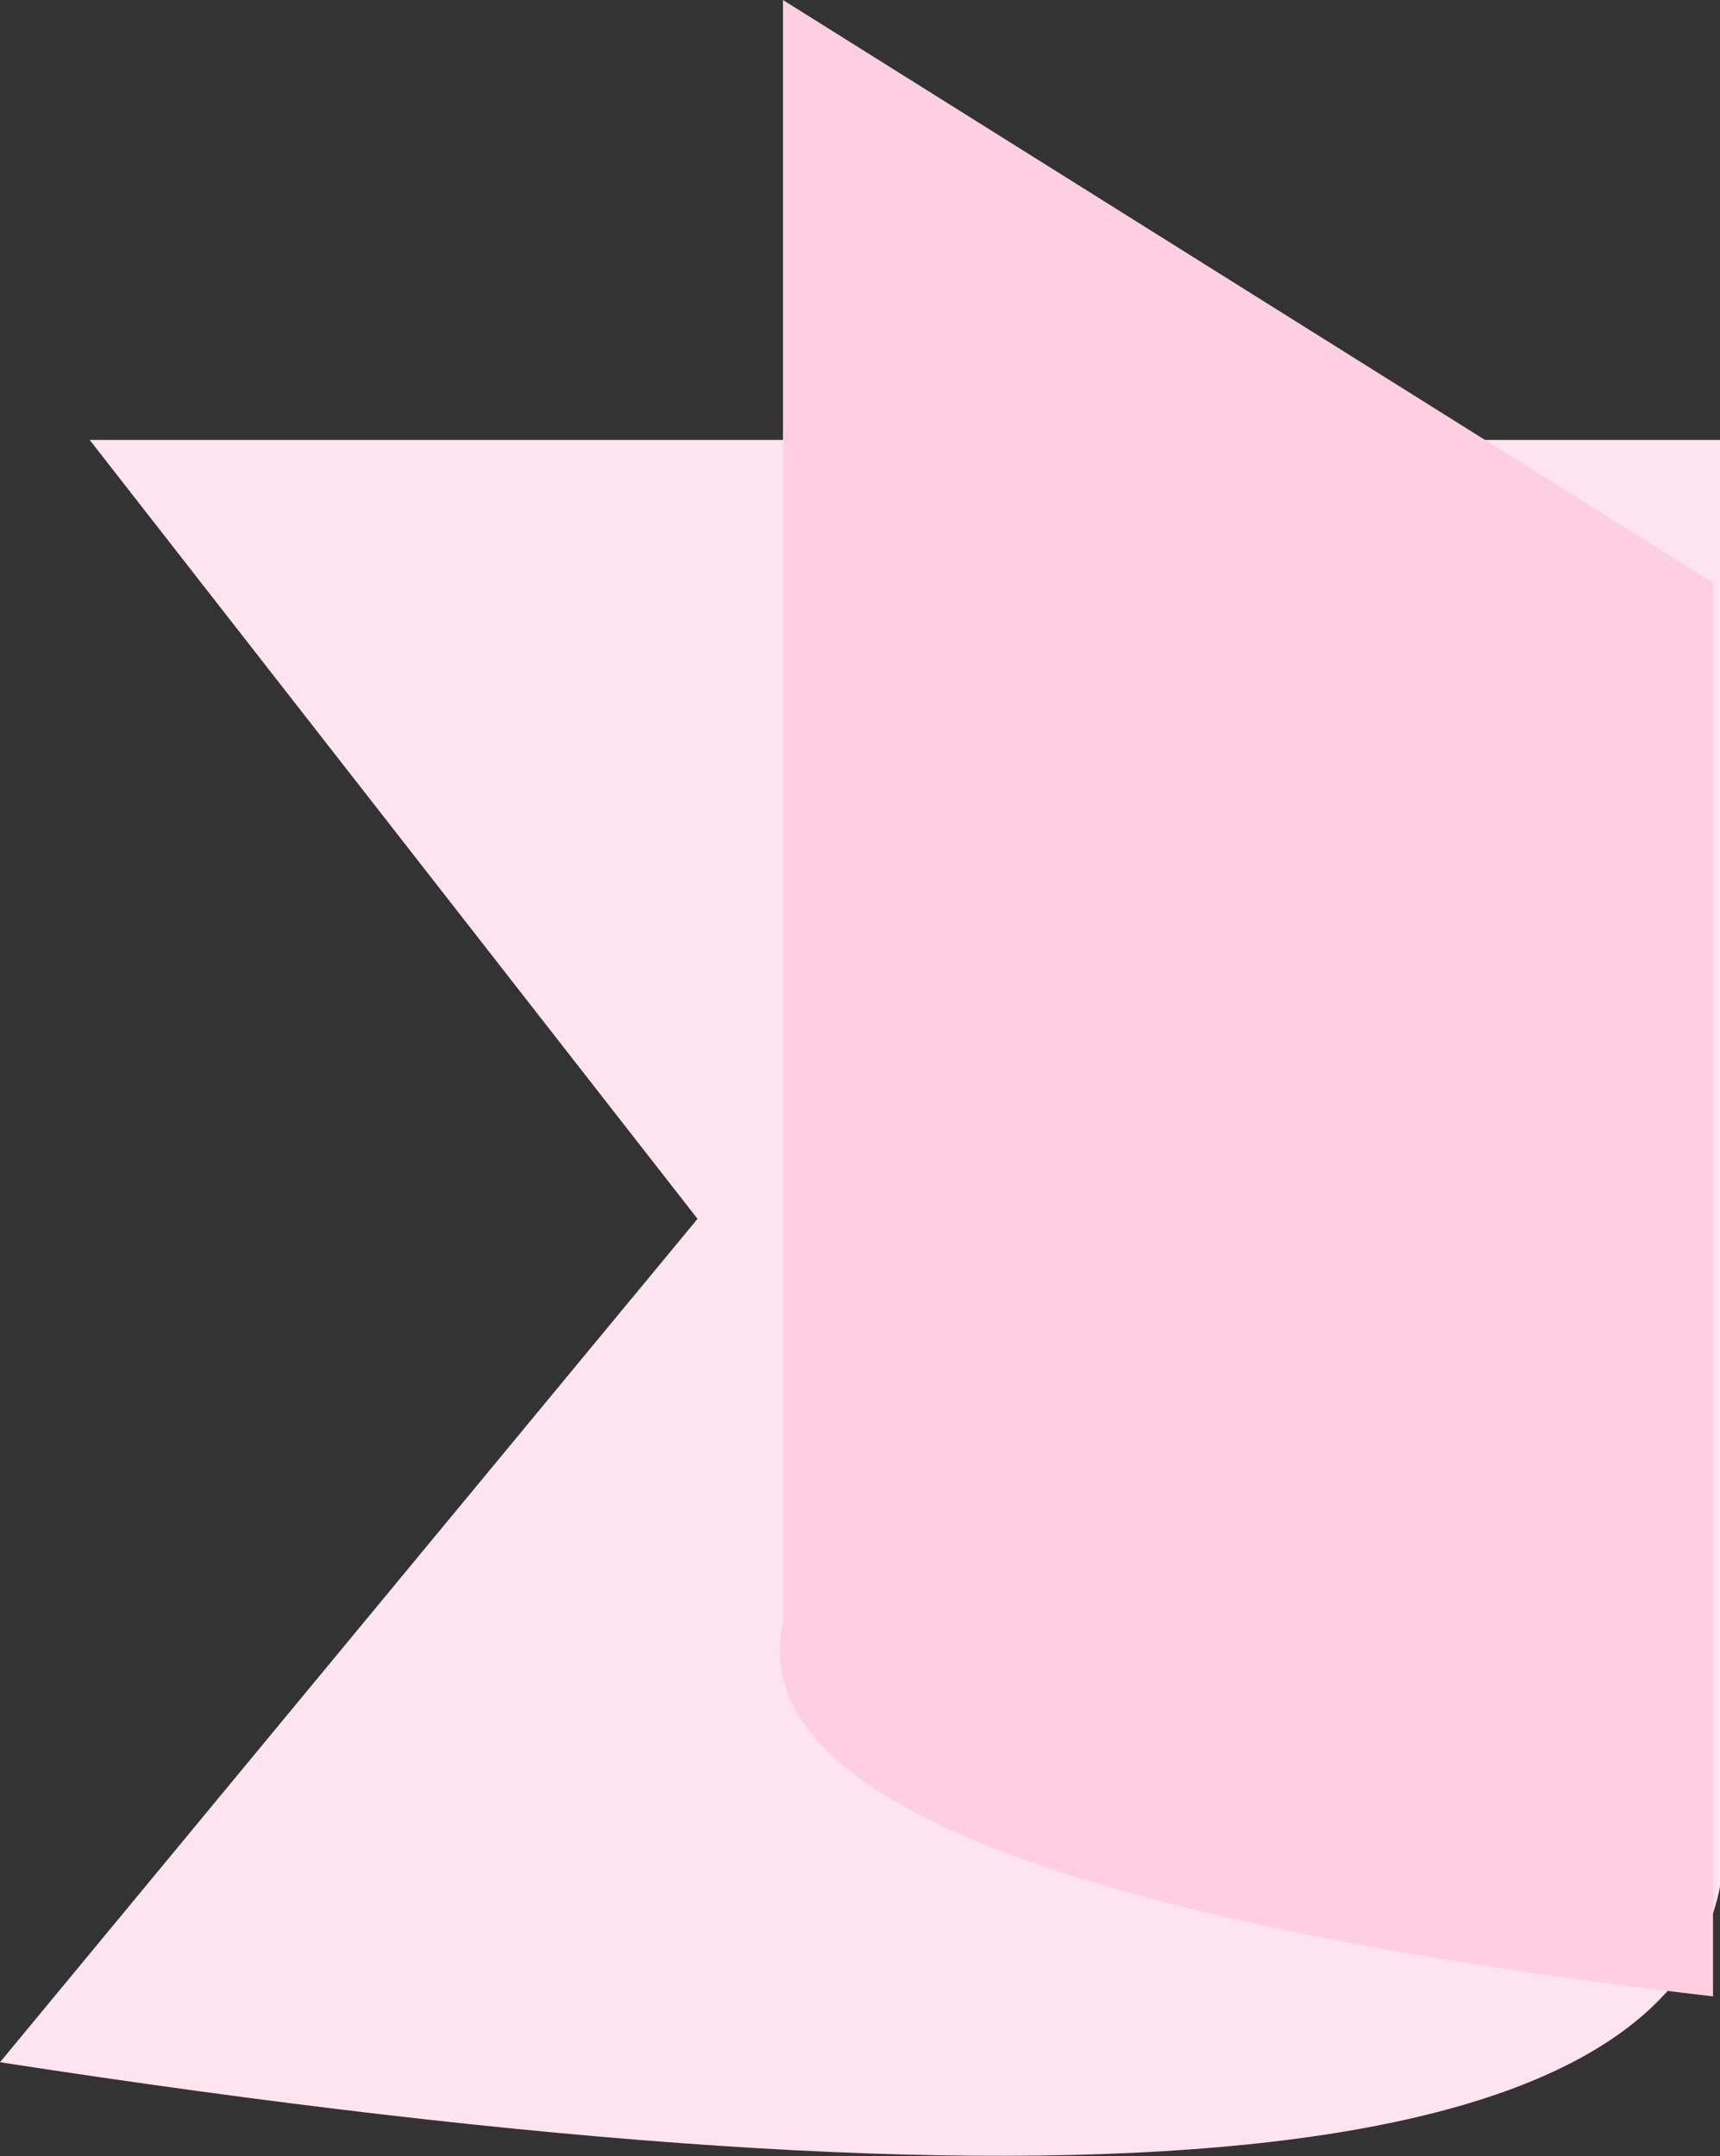
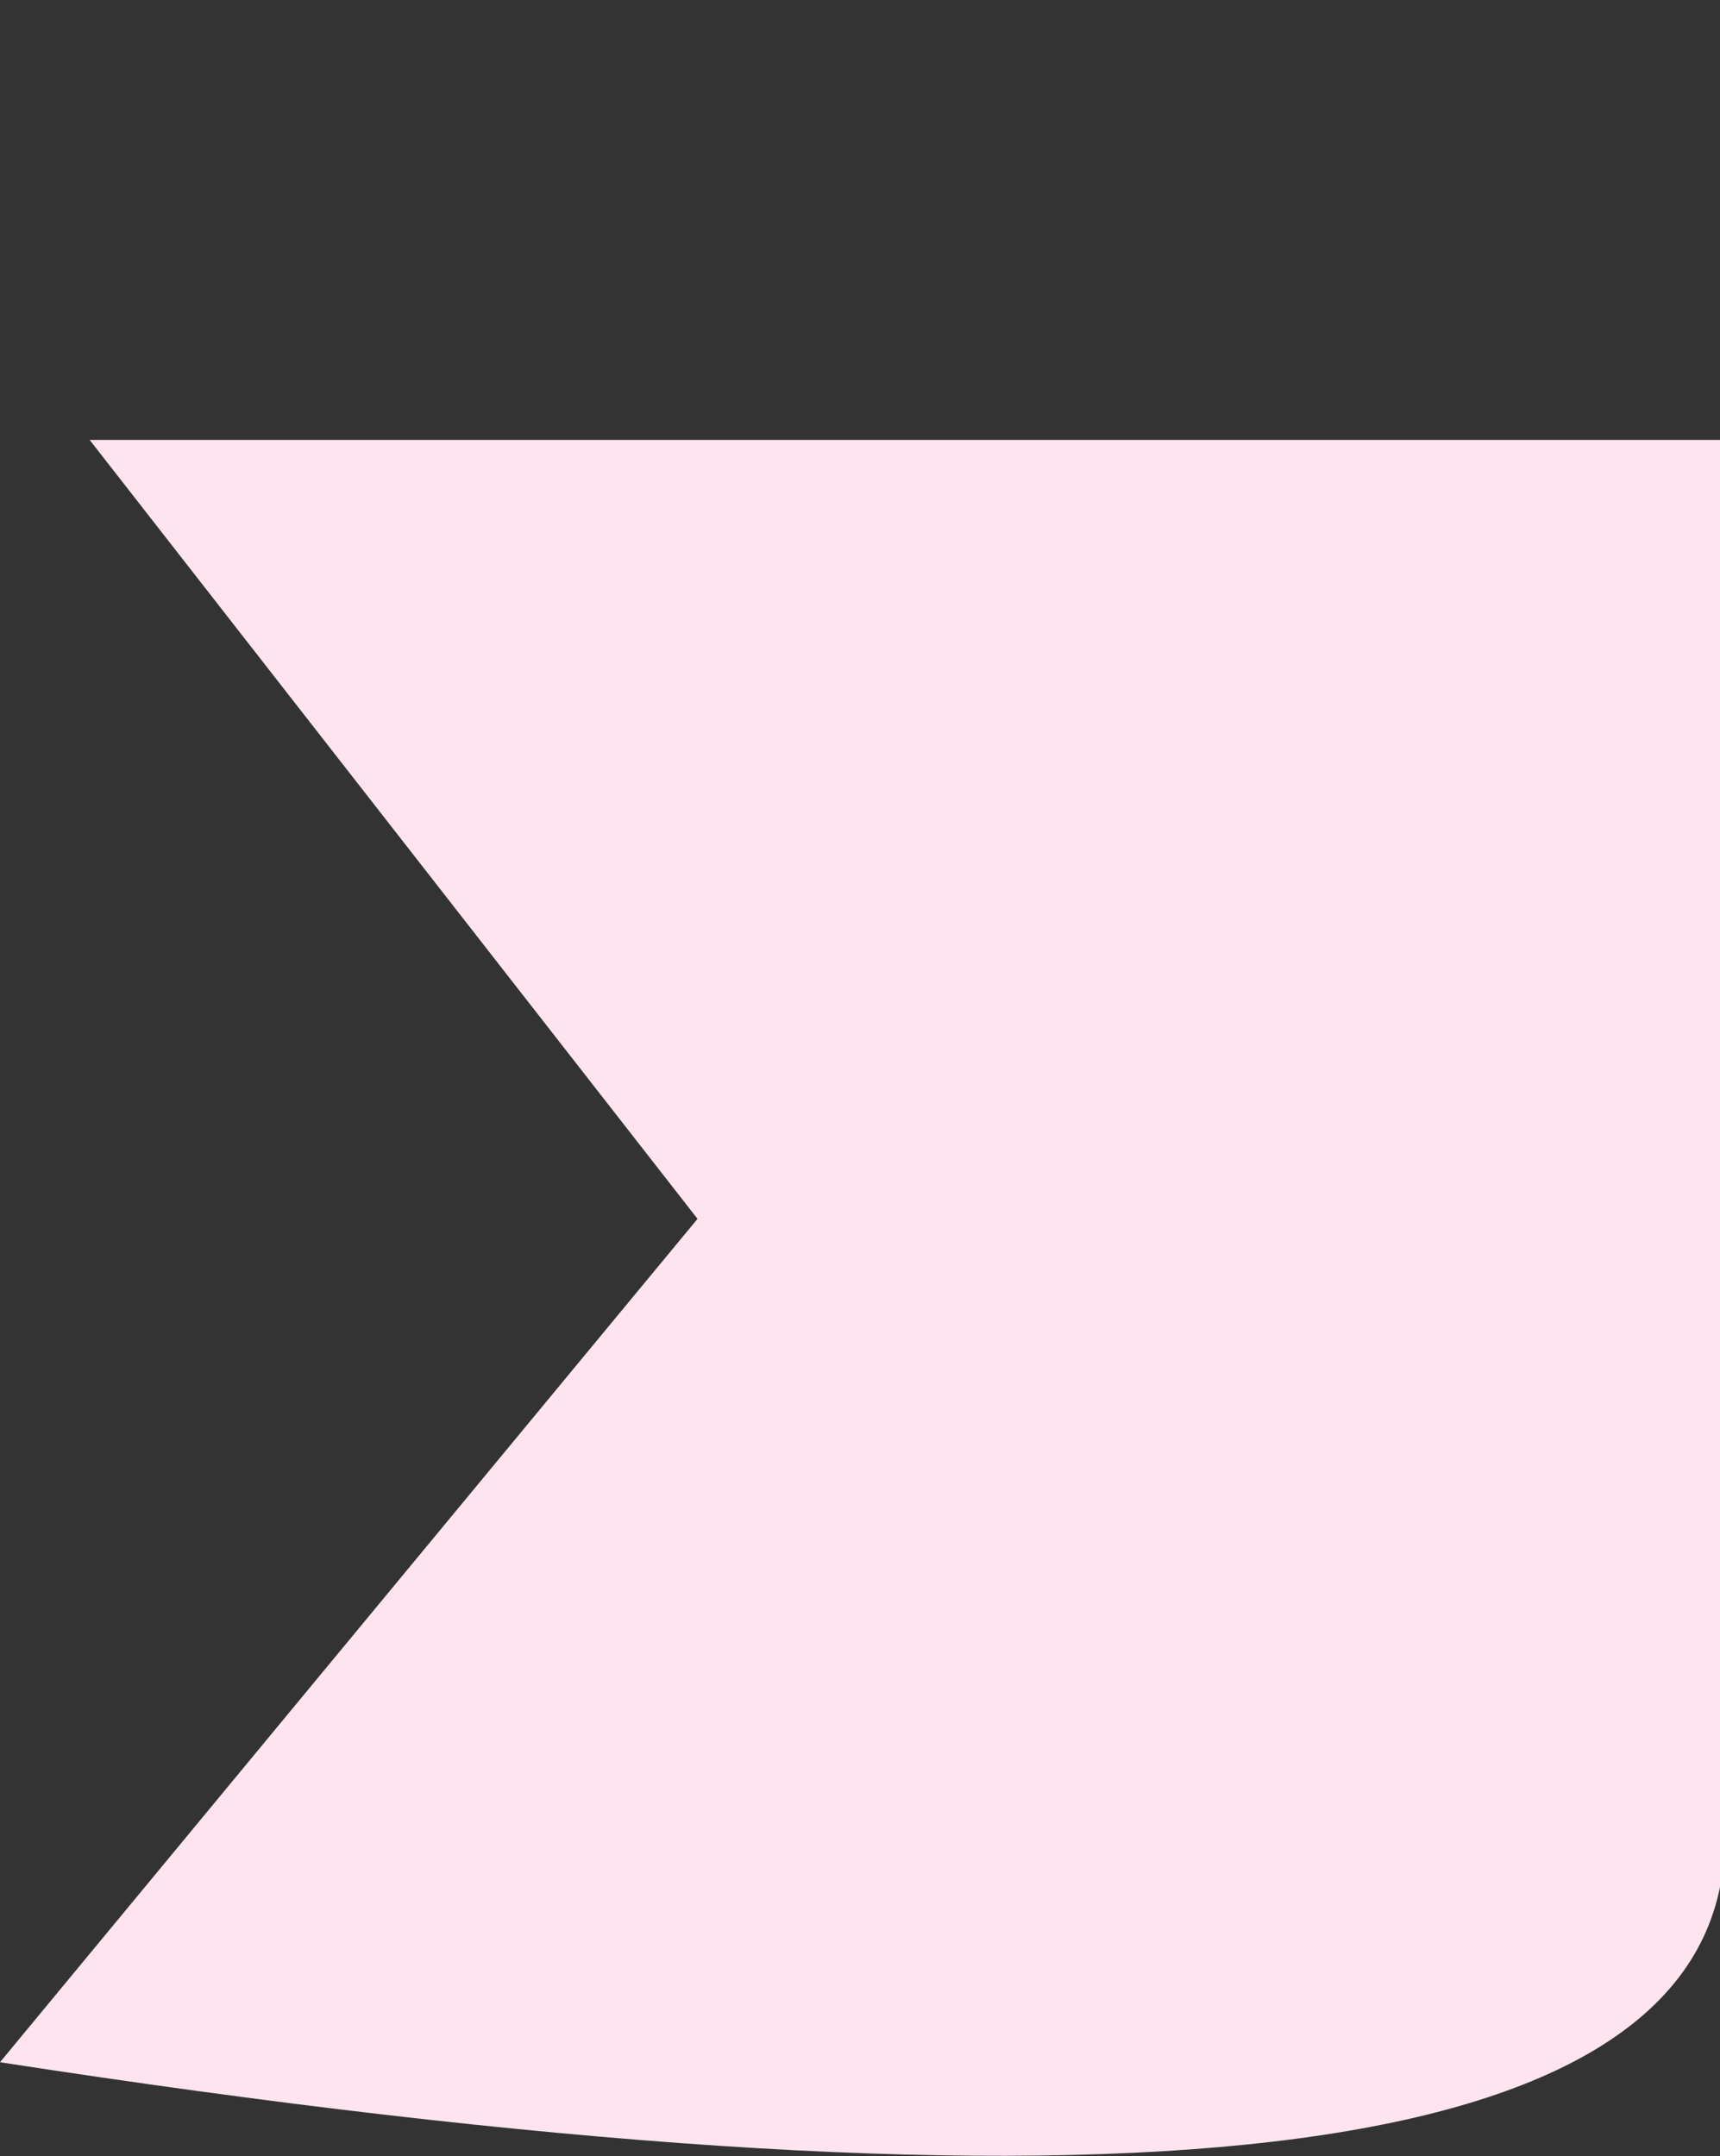
<svg xmlns="http://www.w3.org/2000/svg" height="76.95px" width="61.4px">
  <rect width="100%" height="100%" fill="#333333" stroke="none" />
  <g transform="matrix(1.0, 0.0, 0.0, 1.0, 34.85, 43.65)">
    <path d="M-31.65 -27.95 L26.55 -27.95 26.55 23.7 Q23.45 38.95 -34.85 29.95 L-9.95 -0.15 -31.65 -27.95" fill="#fee4ef" fill-rule="evenodd" stroke="none" />
-     <path d="M26.3 -22.85 L26.3 27.6 Q-8.95 23.5 -6.9 14.25 L-6.9 -43.65 26.3 -22.85" fill="#fecfe1" fill-rule="evenodd" stroke="none" />
  </g>
</svg>